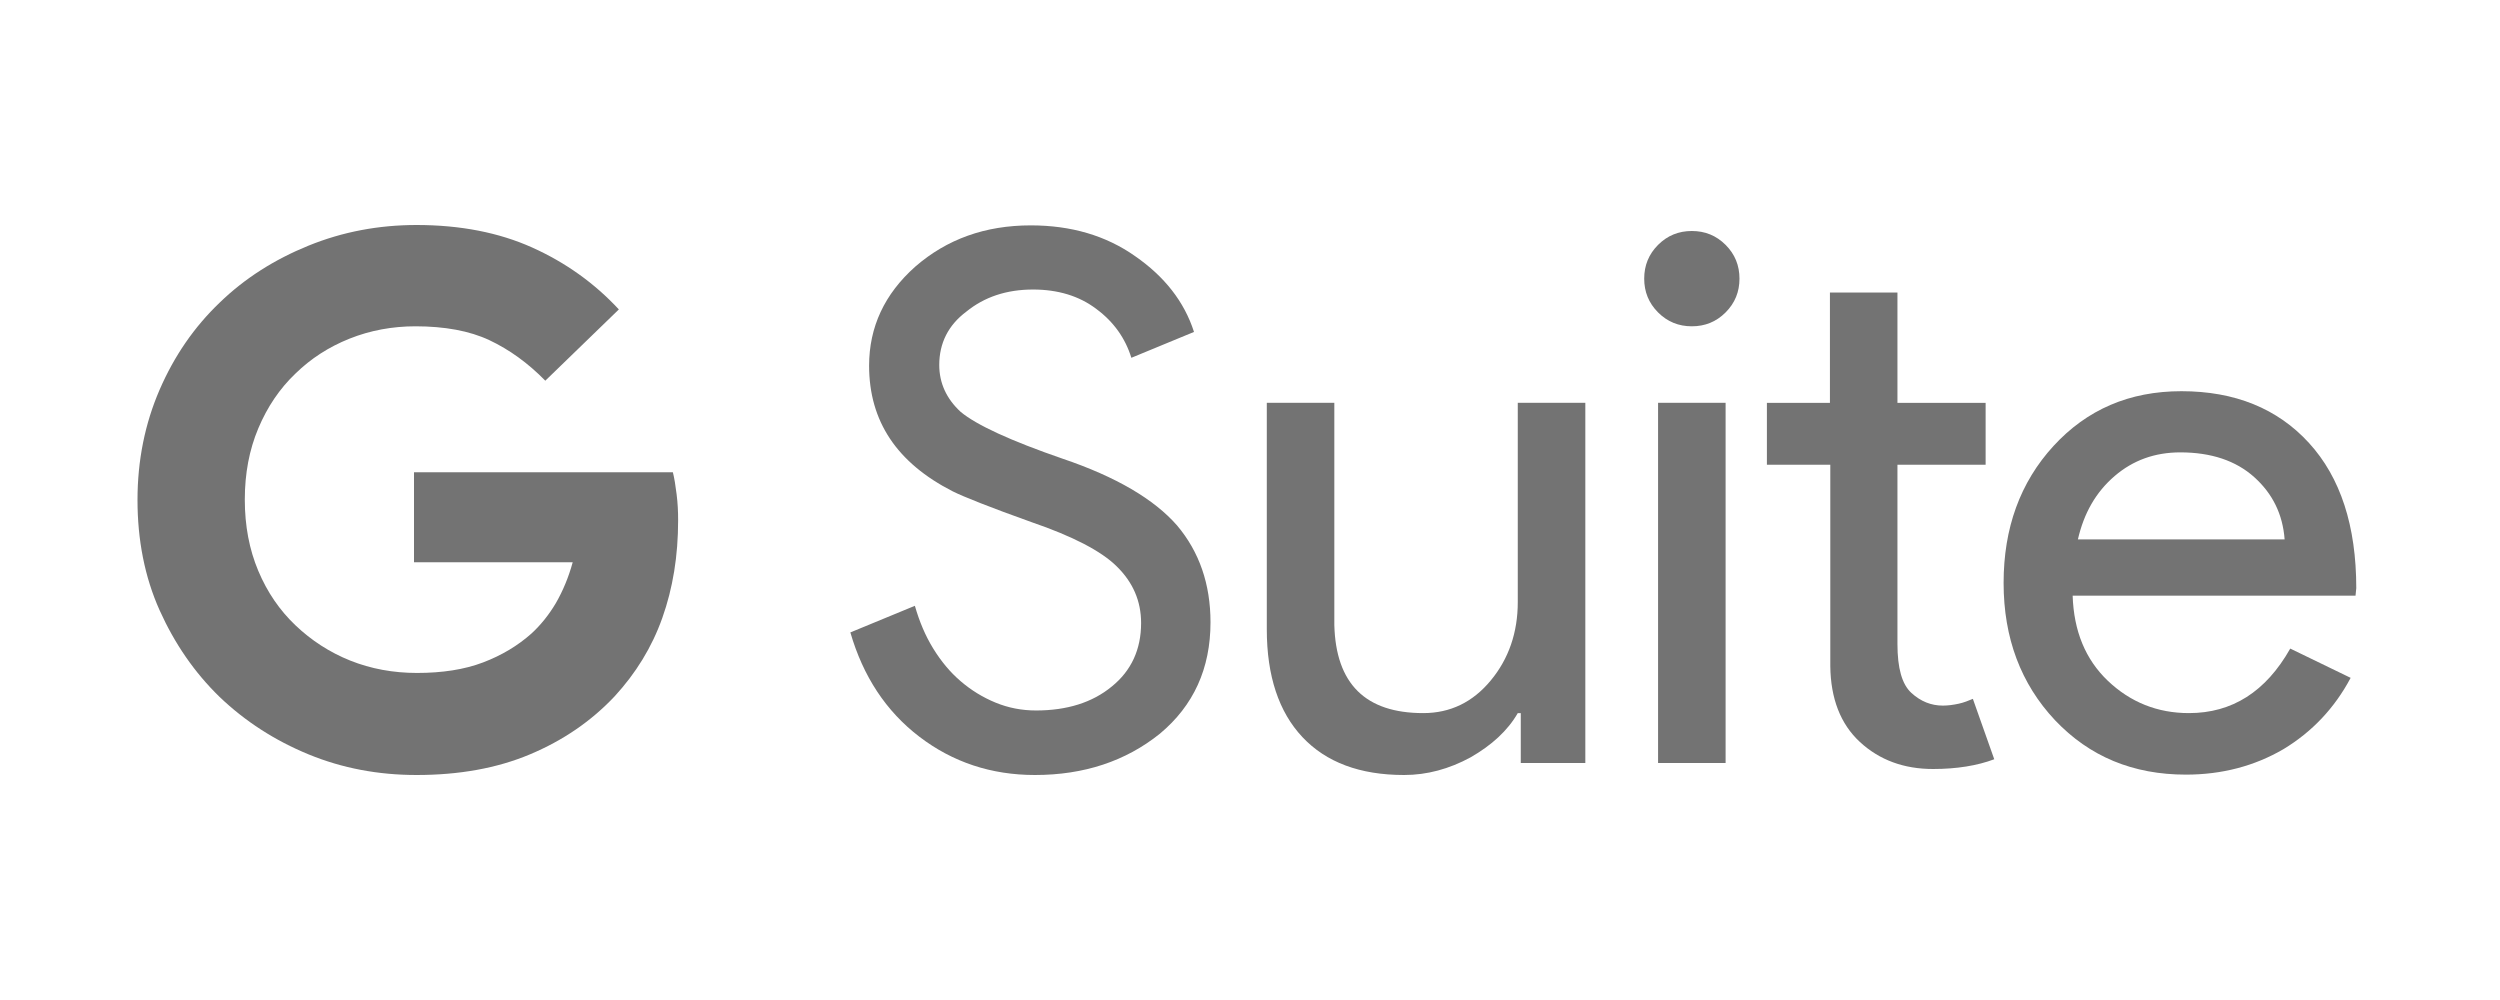
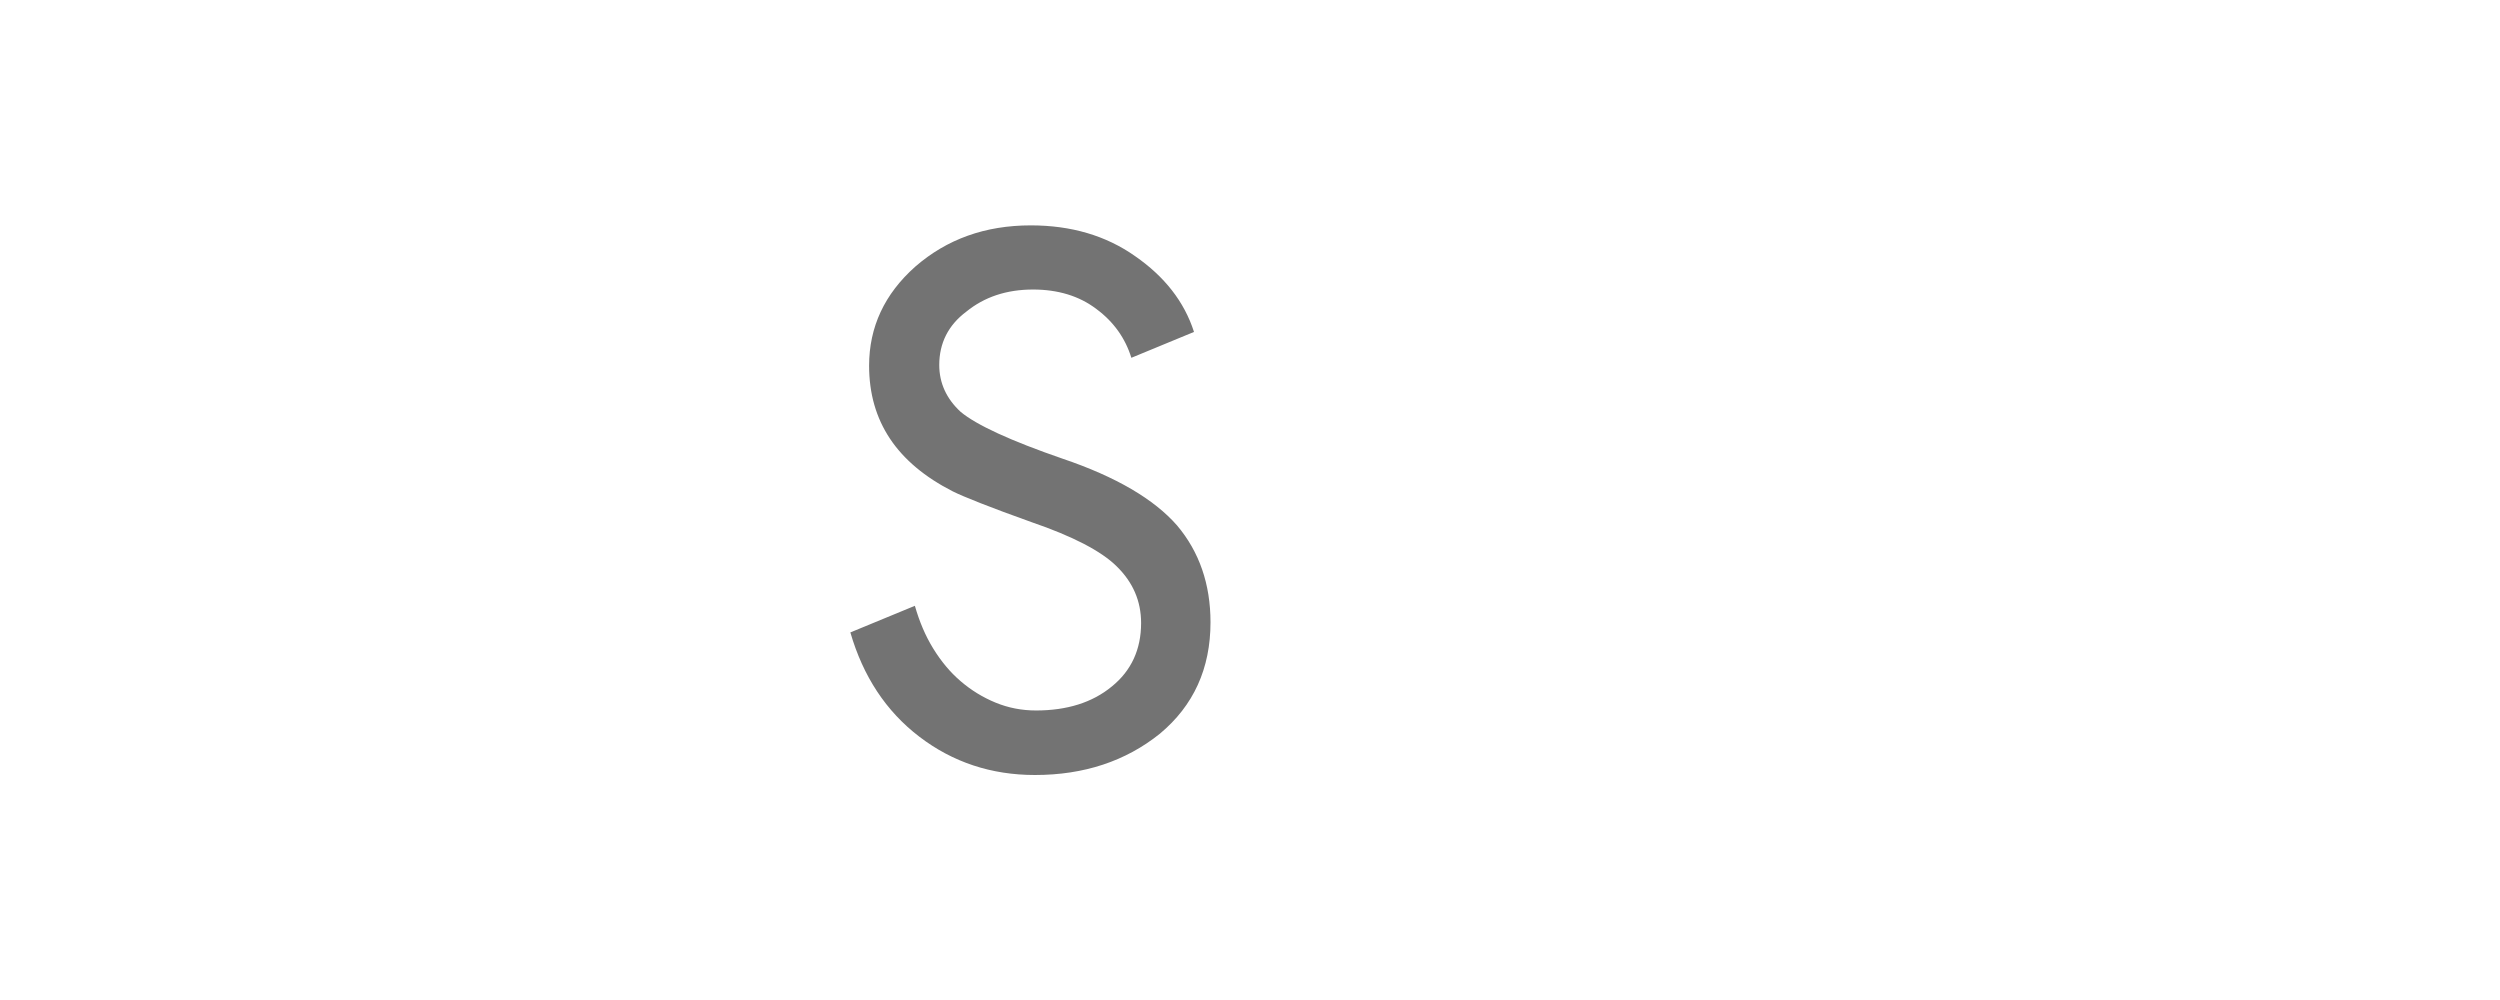
<svg xmlns="http://www.w3.org/2000/svg" width="100" height="40" viewBox="0 0 100 40" fill="none">
-   <path d="M21.812 15.228C21.122 14.523 20.372 13.982 19.576 13.607C18.781 13.232 17.776 13.052 16.62 13.052C15.69 13.052 14.804 13.217 13.979 13.547C13.153 13.877 12.433 14.342 11.818 14.943C11.188 15.543 10.692 16.278 10.332 17.134C9.972 17.989 9.792 18.934 9.792 19.985C9.792 21.035 9.972 21.981 10.332 22.836C10.692 23.692 11.188 24.412 11.818 25.012C12.448 25.613 13.184 26.093 14.009 26.423C14.834 26.753 15.735 26.918 16.68 26.918C17.686 26.918 18.571 26.783 19.321 26.498C20.072 26.213 20.717 25.823 21.257 25.342C21.617 25.012 21.948 24.607 22.233 24.127C22.518 23.632 22.743 23.091 22.908 22.491H16.56V18.89H26.915C26.975 19.13 27.02 19.415 27.065 19.775C27.11 20.135 27.125 20.465 27.125 20.81C27.125 22.236 26.915 23.527 26.494 24.712C26.074 25.898 25.429 26.933 24.589 27.849C23.643 28.854 22.518 29.619 21.197 30.175C19.877 30.73 18.361 31 16.665 31C15.134 31 13.694 30.73 12.343 30.175C10.992 29.619 9.807 28.854 8.786 27.879C7.781 26.903 6.986 25.748 6.385 24.412C5.785 23.076 5.5 21.591 5.5 20C5.5 18.409 5.8 16.939 6.385 15.588C6.971 14.237 7.766 13.082 8.786 12.106C9.792 11.131 10.977 10.381 12.343 9.825C13.709 9.27 15.149 9 16.665 9C18.406 9 19.952 9.3 21.287 9.9C22.623 10.501 23.778 11.326 24.754 12.377L21.812 15.228Z" fill="#737373" />
  <path d="M48.42 24.892C48.42 26.738 47.745 28.224 46.394 29.349C45.029 30.445 43.363 31 41.397 31C39.656 31 38.111 30.49 36.775 29.469C35.439 28.449 34.524 27.053 34.014 25.297L36.595 24.232C36.775 24.862 37.015 25.433 37.33 25.943C37.645 26.453 38.005 26.888 38.426 27.248C38.846 27.609 39.311 27.894 39.821 28.104C40.331 28.314 40.872 28.419 41.442 28.419C42.673 28.419 43.693 28.104 44.473 27.459C45.254 26.828 45.644 25.973 45.644 24.922C45.644 24.037 45.314 23.287 44.669 22.656C44.068 22.056 42.928 21.456 41.262 20.886C39.581 20.285 38.531 19.865 38.111 19.655C35.874 18.514 34.764 16.849 34.764 14.628C34.764 13.082 35.379 11.761 36.61 10.666C37.87 9.57 39.401 9.015 41.232 9.015C42.838 9.015 44.233 9.42 45.404 10.246C46.574 11.056 47.37 12.062 47.76 13.277L45.254 14.312C45.014 13.532 44.548 12.872 43.858 12.362C43.168 11.836 42.312 11.581 41.322 11.581C40.257 11.581 39.371 11.881 38.651 12.467C37.93 13.007 37.57 13.727 37.57 14.598C37.57 15.318 37.855 15.948 38.426 16.474C39.056 16.999 40.422 17.629 42.508 18.349C44.639 19.07 46.169 19.97 47.085 21.021C47.97 22.071 48.42 23.362 48.42 24.892Z" fill="#737373" />
-   <path d="M63.413 30.52H60.831V28.524H60.711C60.306 29.229 59.661 29.814 58.821 30.295C57.965 30.76 57.08 31 56.164 31C54.394 31 53.043 30.49 52.097 29.484C51.152 28.479 50.672 27.038 50.672 25.177V16.113H53.373V24.997C53.433 27.353 54.619 28.524 56.93 28.524C58.01 28.524 58.911 28.089 59.631 27.218C60.351 26.348 60.711 25.297 60.711 24.082V16.113H63.413V30.52Z" fill="#737373" />
-   <path d="M69.579 11.146C69.579 11.671 69.399 12.121 69.024 12.497C68.649 12.872 68.199 13.052 67.673 13.052C67.148 13.052 66.698 12.872 66.323 12.497C65.948 12.121 65.768 11.671 65.768 11.146C65.768 10.621 65.948 10.171 66.323 9.795C66.698 9.42 67.148 9.24 67.673 9.24C68.199 9.24 68.649 9.42 69.024 9.795C69.399 10.171 69.579 10.621 69.579 11.146ZM69.024 16.113V30.52H66.323V16.113H69.024Z" fill="#737373" />
-   <path d="M77.324 30.76C76.153 30.76 75.178 30.4 74.397 29.68C73.617 28.959 73.227 27.939 73.212 26.648V18.59H70.676V16.114H73.197V11.702H75.898V16.114H79.425V18.59H75.898V25.763C75.898 26.724 76.078 27.369 76.453 27.714C76.829 28.059 77.249 28.224 77.714 28.224C77.924 28.224 78.134 28.194 78.344 28.149C78.554 28.104 78.734 28.029 78.915 27.954L79.77 30.37C79.095 30.625 78.269 30.76 77.324 30.76Z" fill="#737373" />
-   <path d="M87.438 30.985C85.322 30.985 83.581 30.265 82.201 28.809C80.835 27.354 80.144 25.523 80.144 23.317C80.144 21.126 80.805 19.295 82.14 17.839C83.476 16.384 85.172 15.648 87.258 15.648C89.389 15.648 91.1 16.339 92.36 17.719C93.621 19.1 94.251 21.036 94.251 23.527L94.221 23.827H82.906C82.951 25.238 83.416 26.378 84.316 27.234C85.217 28.089 86.297 28.524 87.558 28.524C89.284 28.524 90.634 27.669 91.61 25.943L94.026 27.114C93.38 28.329 92.48 29.275 91.34 29.965C90.184 30.64 88.879 30.985 87.438 30.985ZM83.116 21.576H91.385C91.31 20.571 90.904 19.745 90.169 19.085C89.434 18.425 88.443 18.095 87.213 18.095C86.192 18.095 85.322 18.41 84.587 19.04C83.836 19.685 83.356 20.526 83.116 21.576Z" fill="#737373" />
</svg>